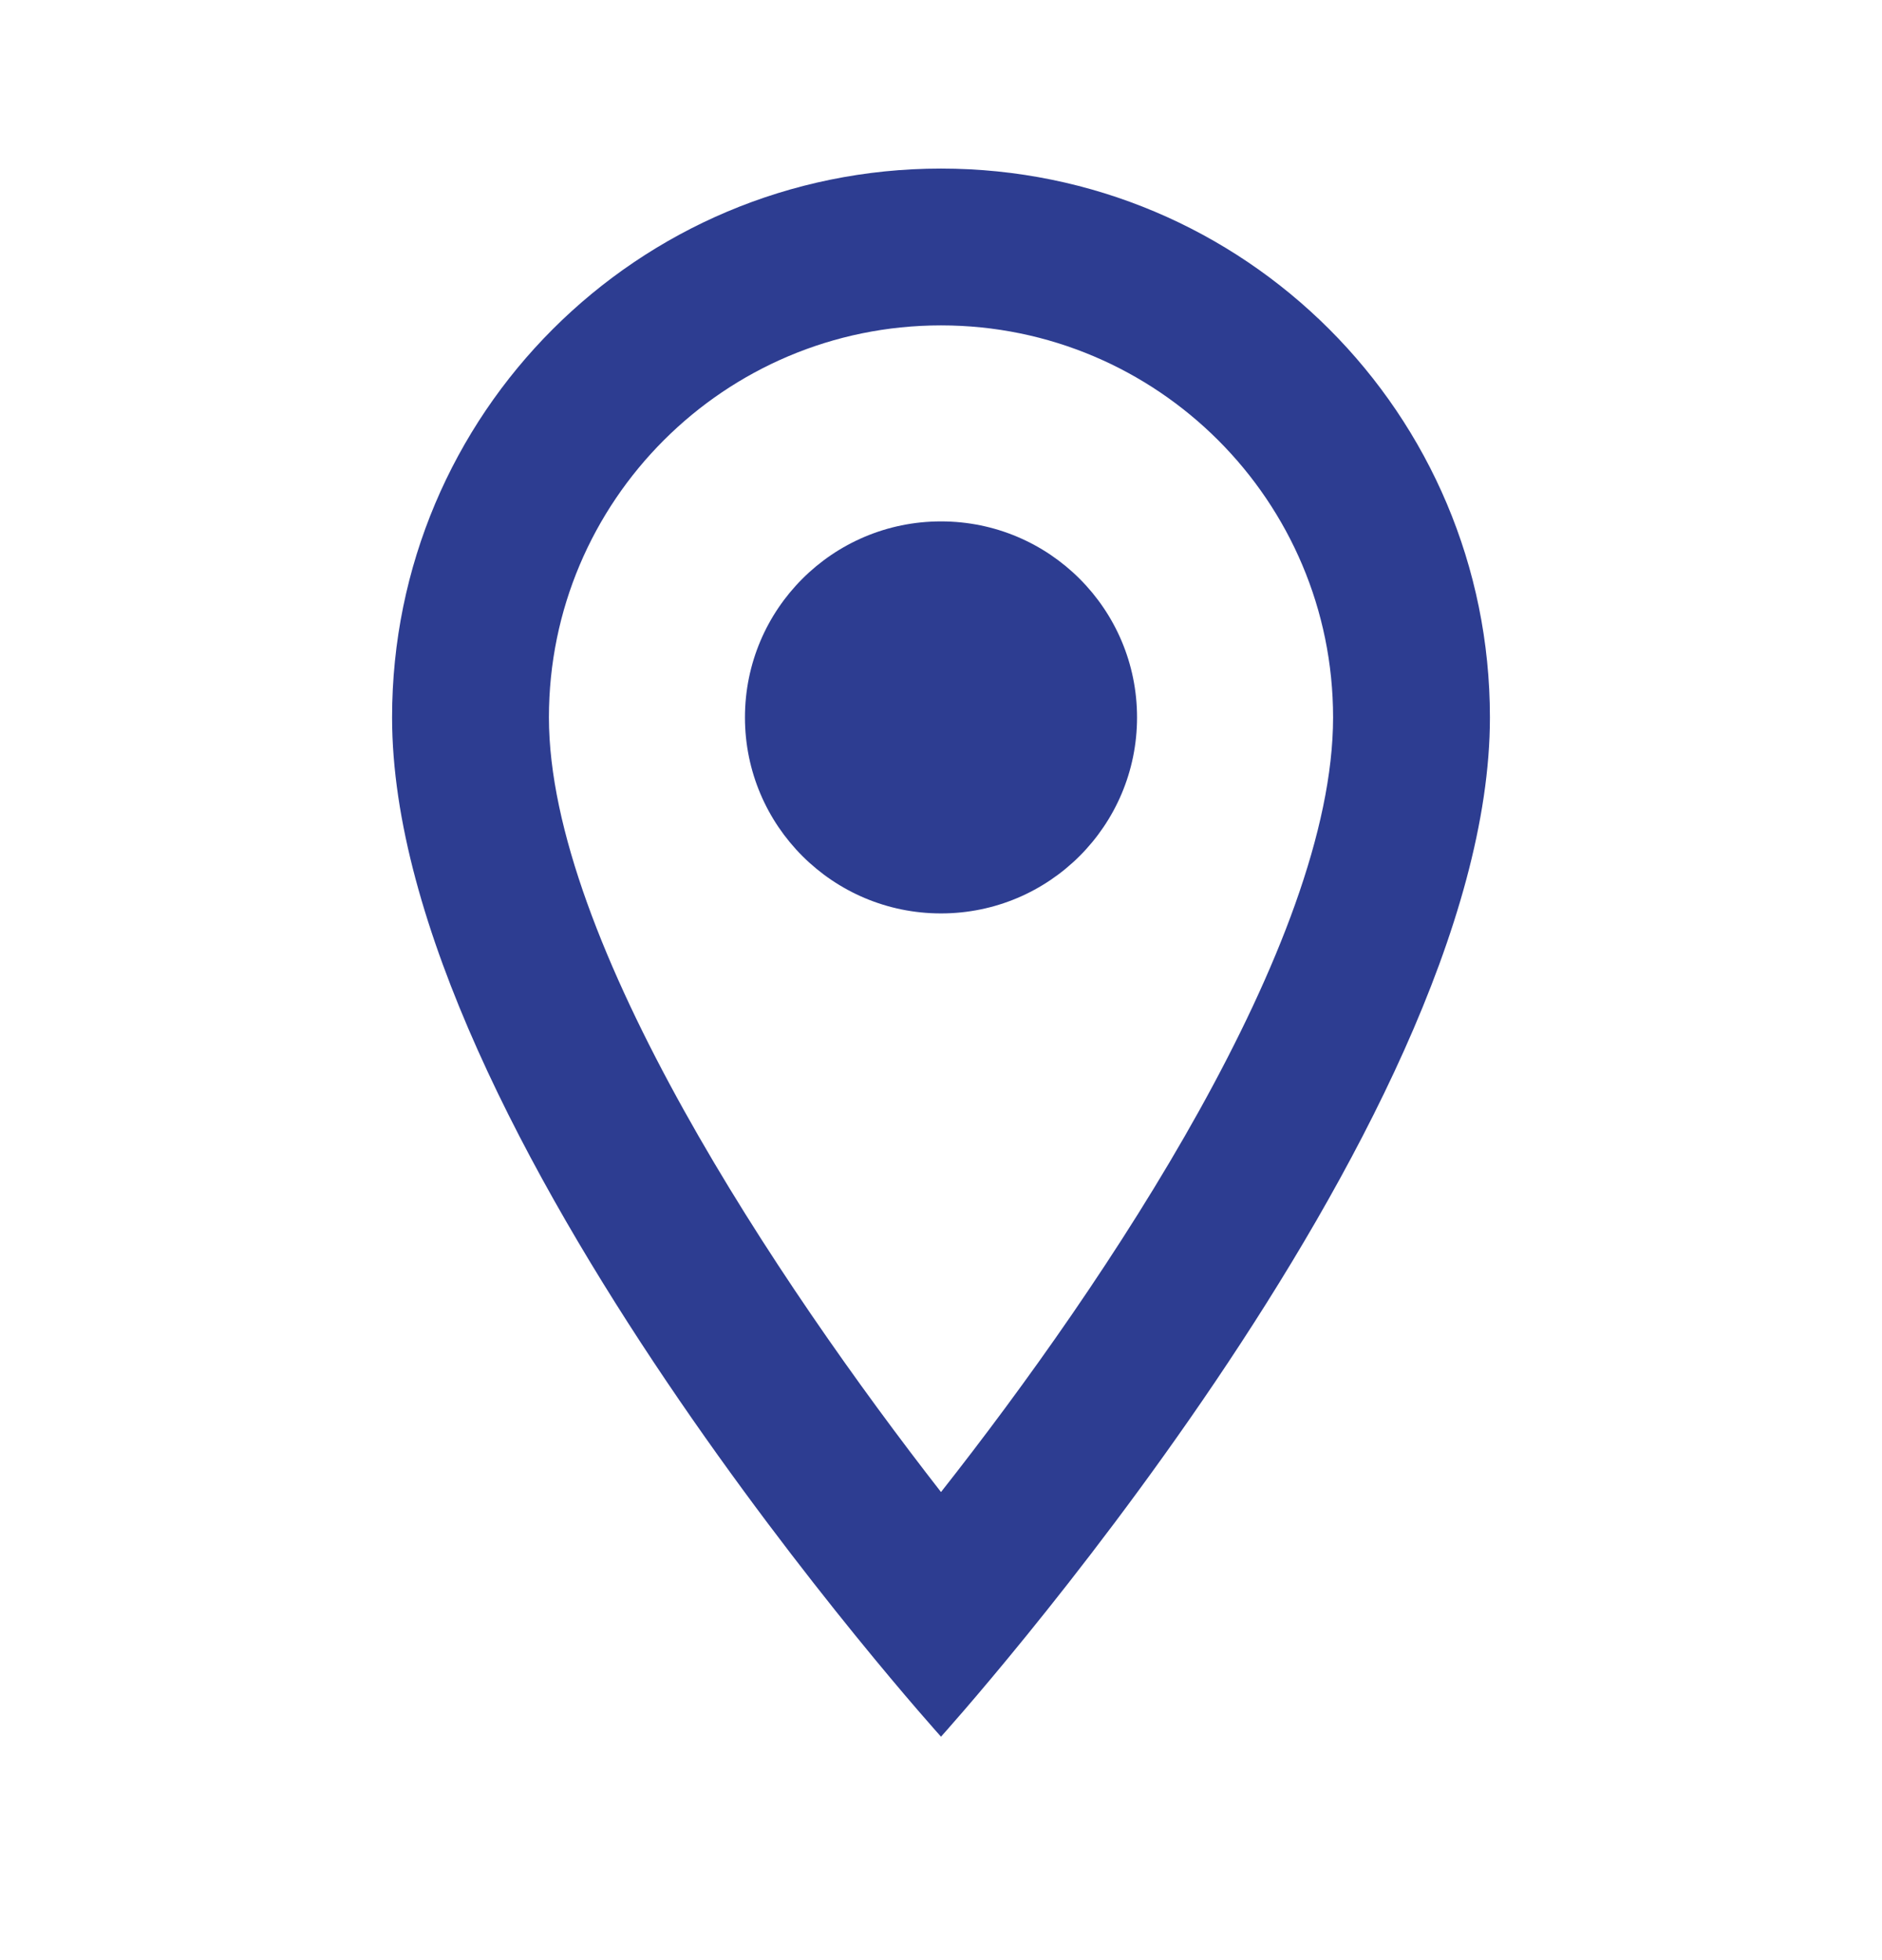
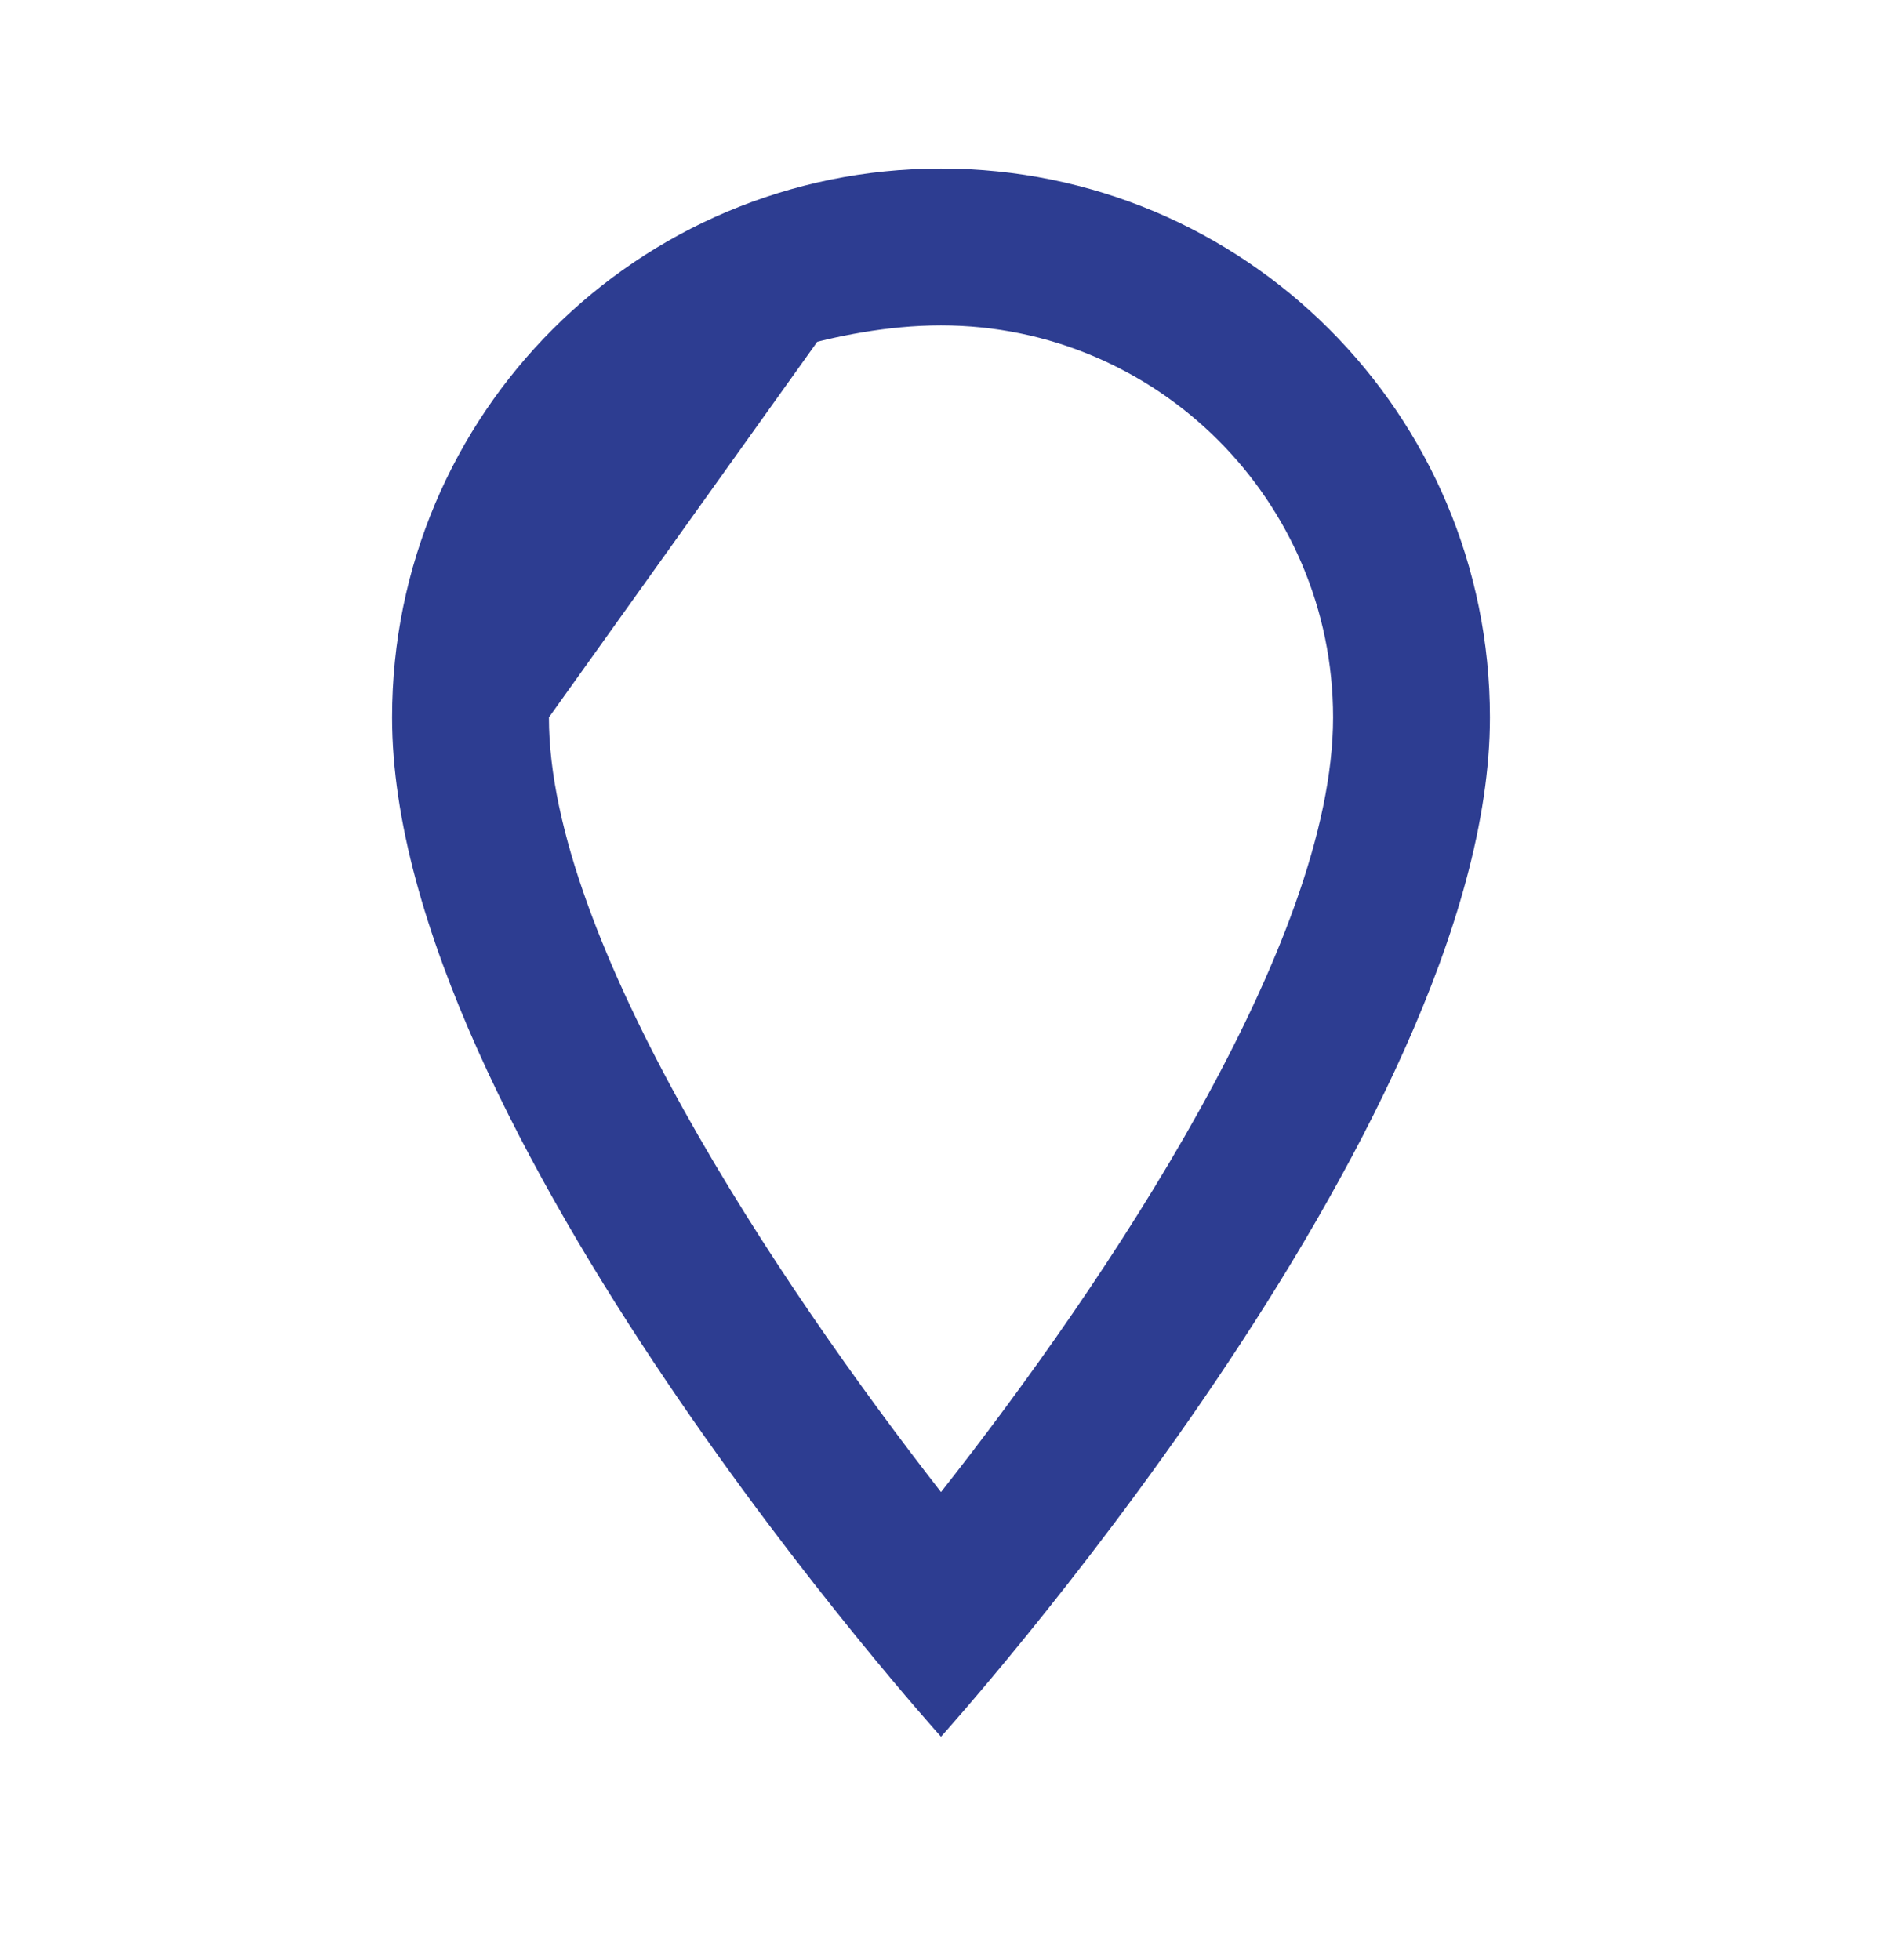
<svg xmlns="http://www.w3.org/2000/svg" width="24" height="25" viewBox="0 0 24 25" fill="none">
  <g clip-path="url(#clip0_1_2309)">
-     <path d="M12 2.15C8.13 2.15 5 5.28 5 9.15C5 14.4 12 22.15 12 22.15C12 22.15 19 14.4 19 9.15C19 5.28 15.87 2.15 12 2.15ZM7 9.15C7 6.39 9.24 4.15 12 4.15C14.76 4.15 17 6.39 17 9.15C17 12.03 14.12 16.34 12 19.03C9.92 16.36 7 12 7 9.15Z" fill="#2D3D91" />
-     <path d="M12 11.65C13.381 11.65 14.5 10.531 14.5 9.15C14.5 7.769 13.381 6.65 12 6.65C10.619 6.65 9.5 7.769 9.5 9.15C9.5 10.531 10.619 11.65 12 11.65Z" fill="#2D3D91" />
+     <path d="M12 2.15C8.13 2.15 5 5.28 5 9.15C5 14.4 12 22.15 12 22.15C12 22.15 19 14.4 19 9.15C19 5.28 15.87 2.15 12 2.15ZC7 6.39 9.24 4.15 12 4.15C14.76 4.15 17 6.39 17 9.15C17 12.03 14.12 16.34 12 19.03C9.92 16.36 7 12 7 9.15Z" fill="#2D3D91" />
  </g>
  <defs>
    <clipPath id="clip0_1_2309">
      <rect width="24" height="24" fill="white" transform="translate(0 0.15)" />
    </clipPath>
  </defs>
</svg>